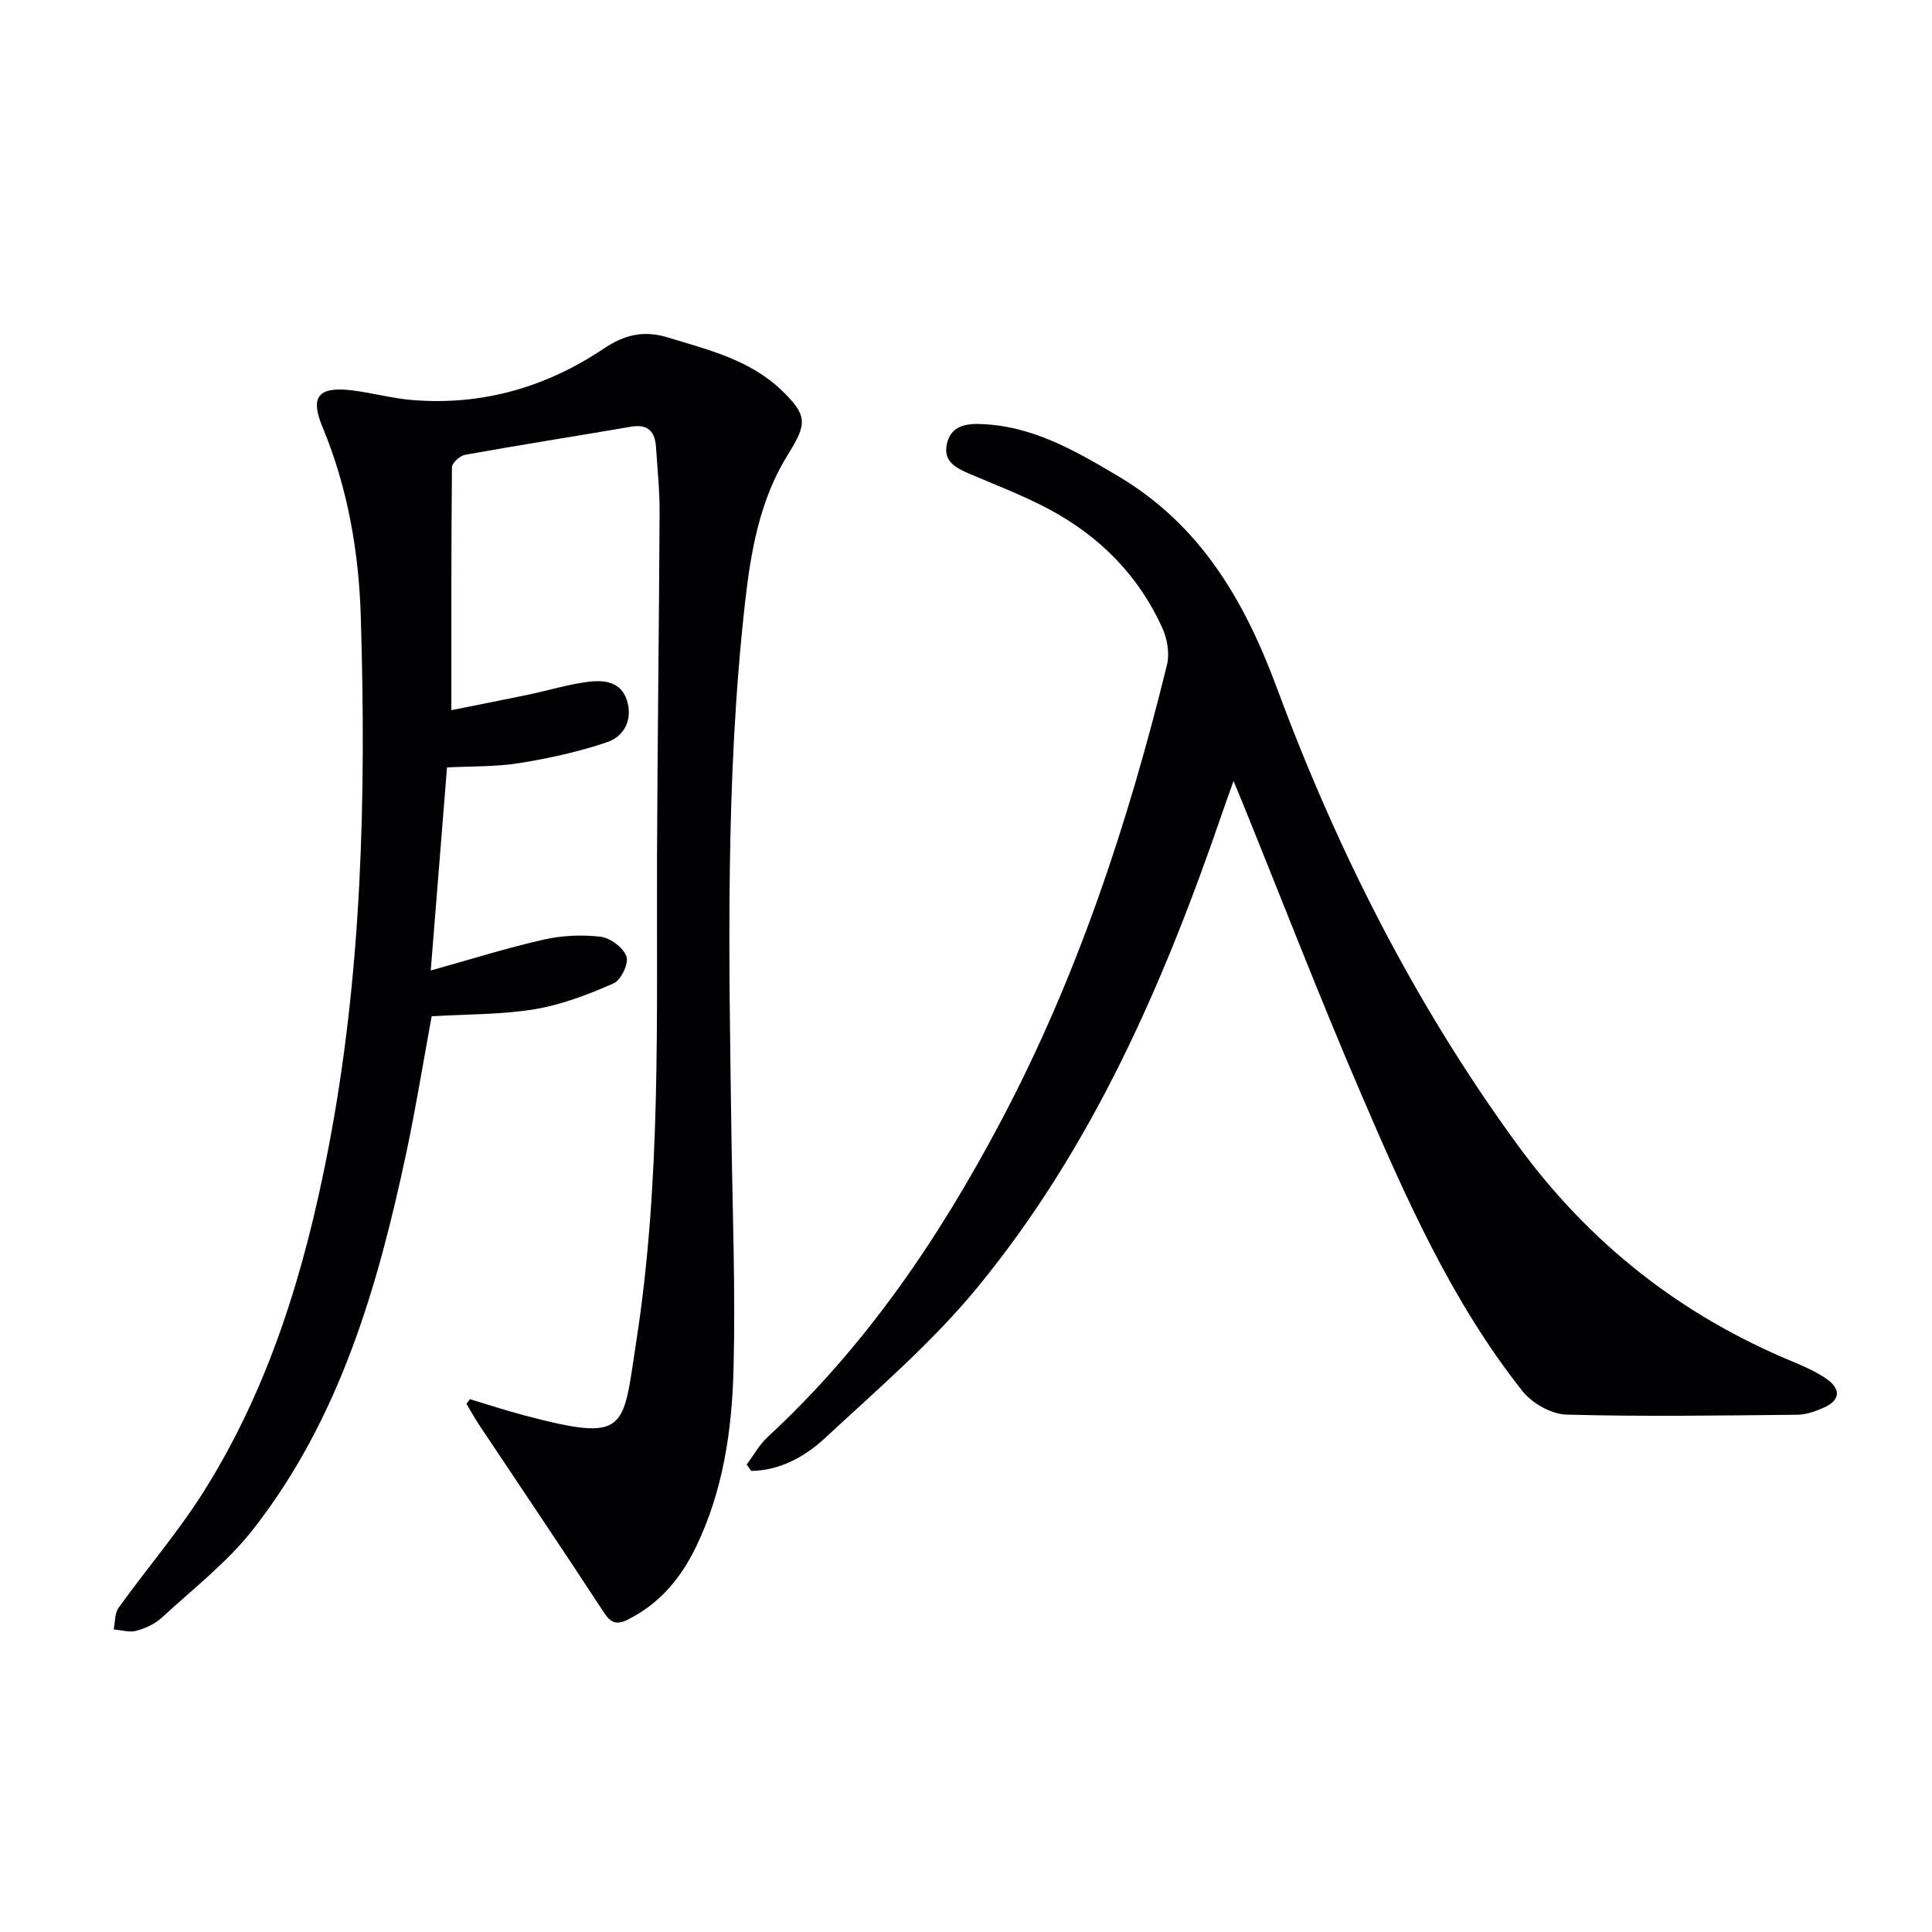
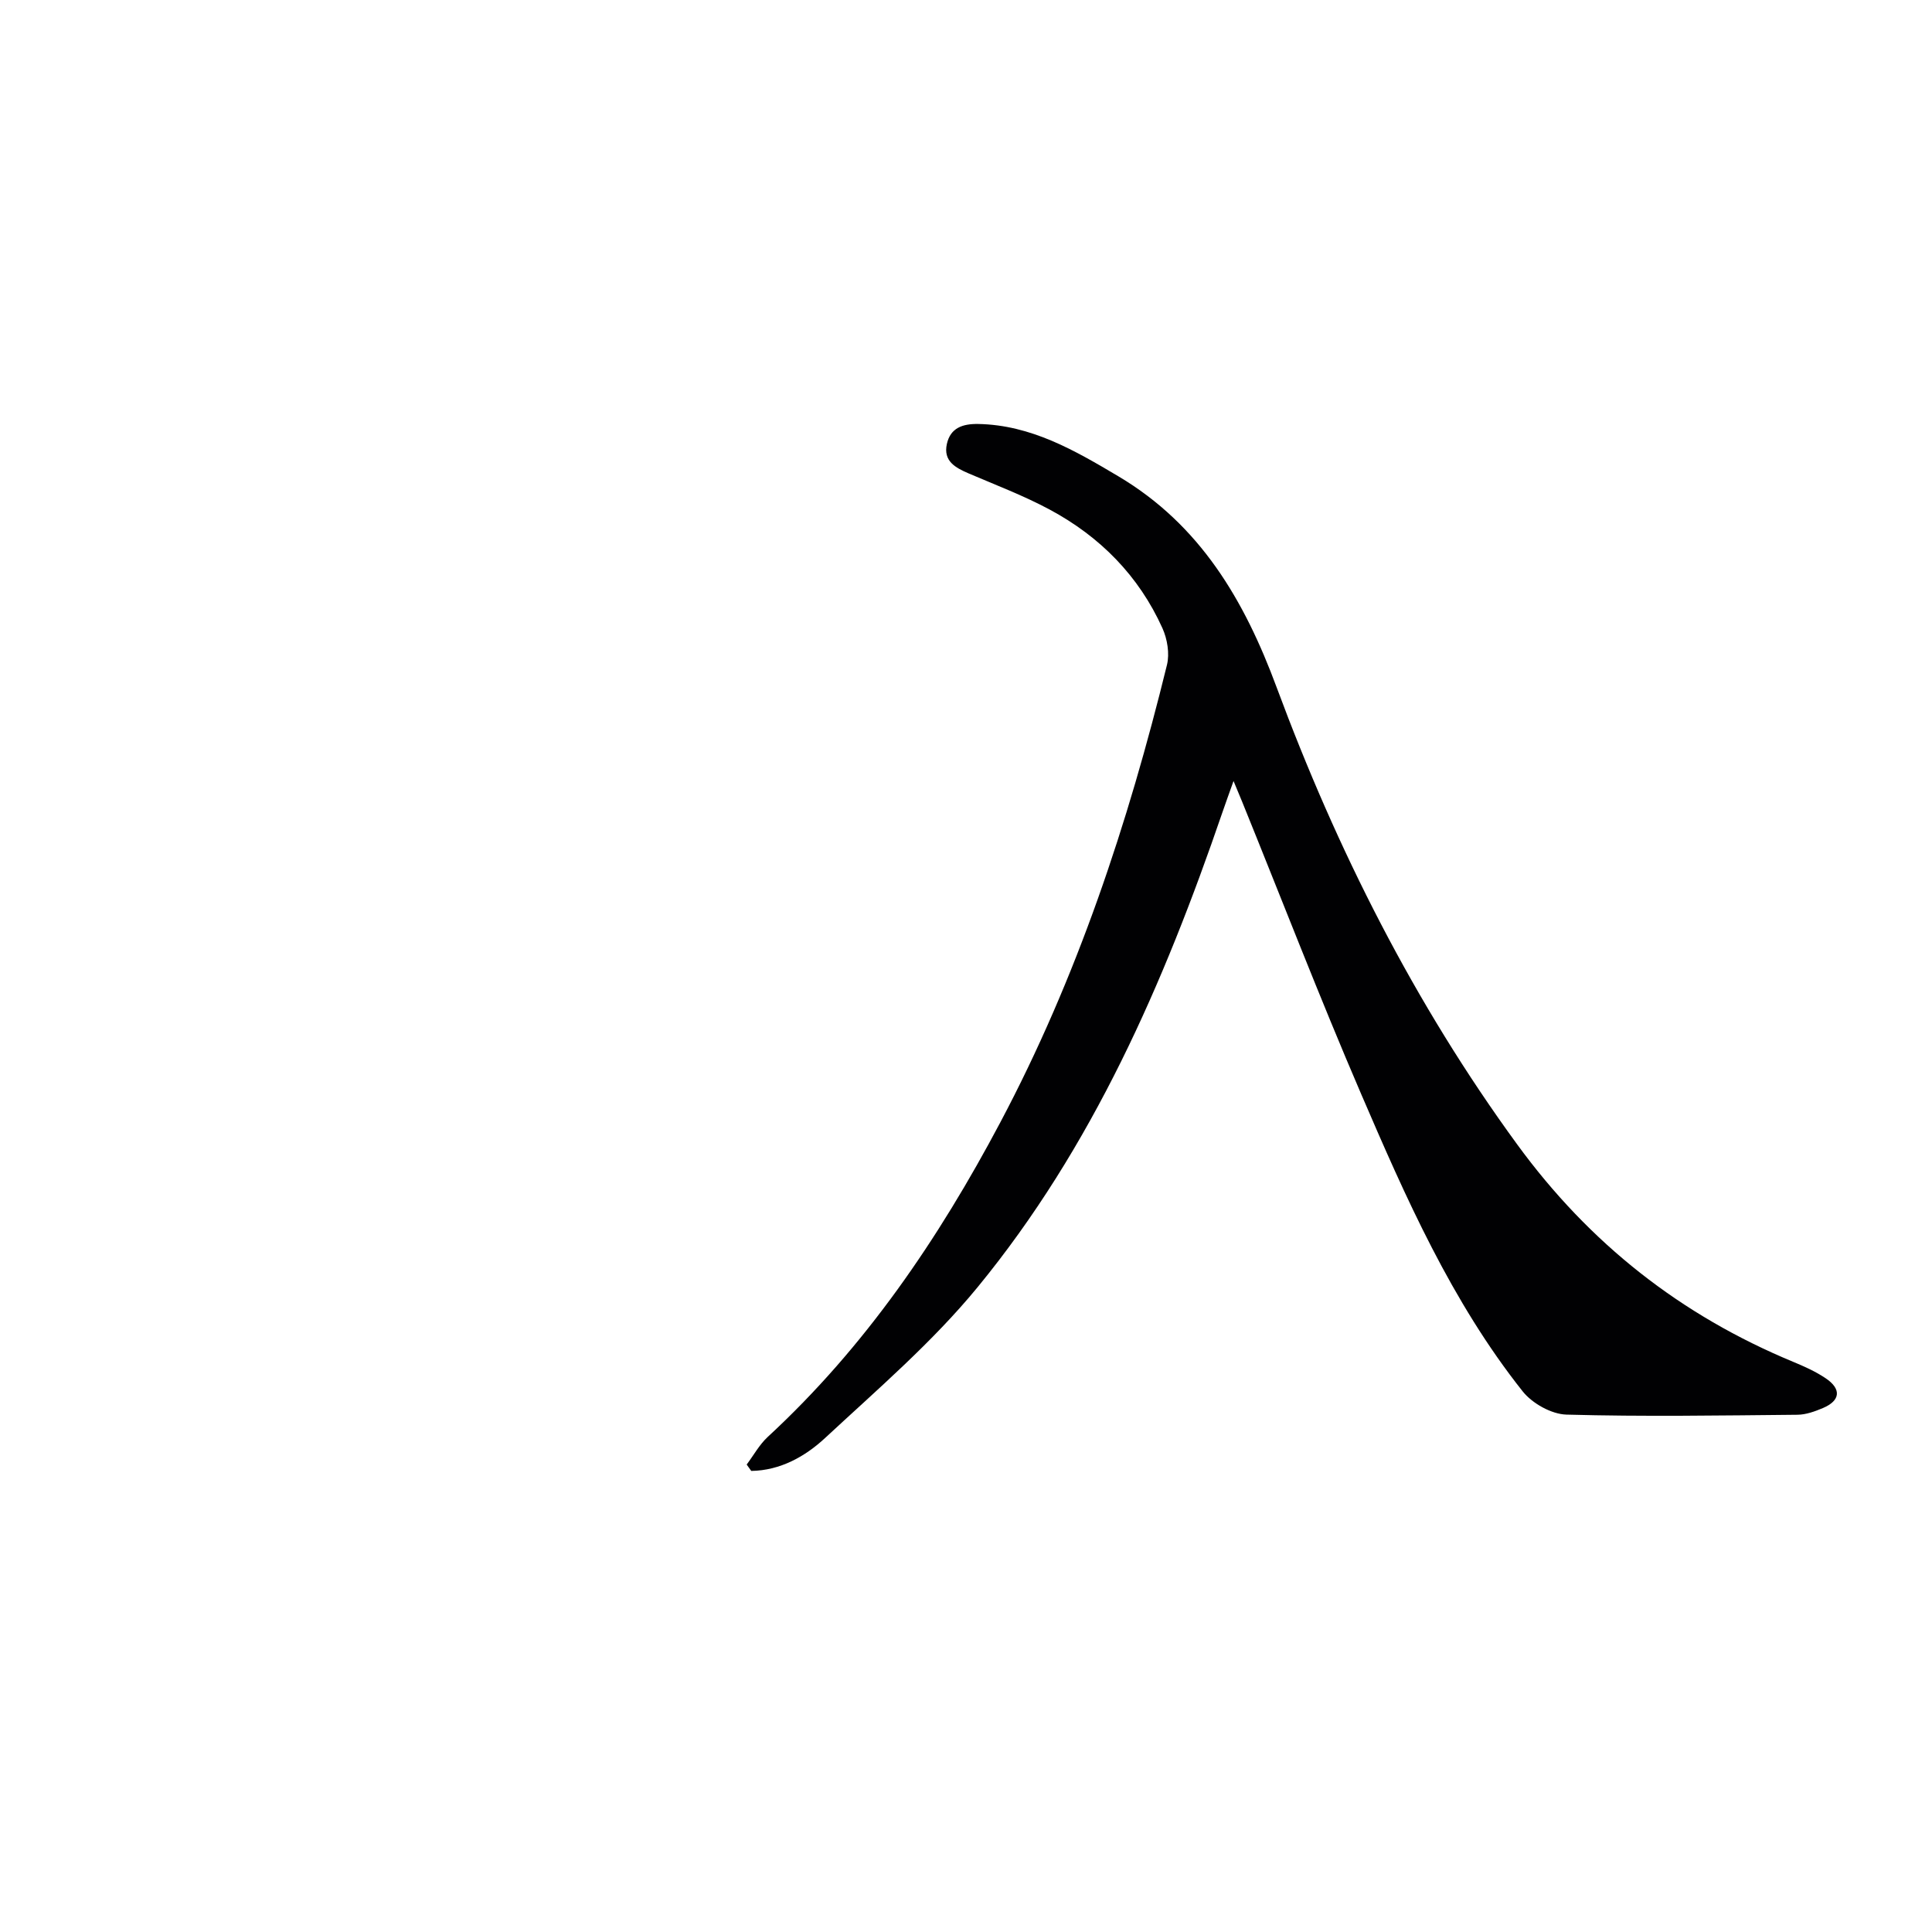
<svg xmlns="http://www.w3.org/2000/svg" enable-background="new 0 0 400 400" viewBox="0 0 400 400">
-   <path d="m97.29 289.68c3.73 1.12 7.43 2.35 11.19 3.34 21.69 5.72 20.4 3.12 23.28-15.46 5.14-33.17 4.15-66.7 4.27-100.14.09-23.8.42-47.6.53-71.4.02-4.48-.45-8.96-.74-13.44-.21-3.24-1.67-4.84-5.19-4.23-11.44 1.96-22.92 3.76-34.35 5.81-1.07.19-2.71 1.69-2.71 2.6-.16 16.61-.12 33.22-.12 50.27 4.73-.95 10.34-2.04 15.95-3.21 4.05-.85 8.04-2.08 12.13-2.63 3.32-.45 6.98-.2 8.26 3.78 1.26 3.9-.49 7.45-4.02 8.66-5.9 2.02-12.09 3.37-18.25 4.36-4.88.79-9.92.63-14.97.9-1.14 14.2-2.24 28.02-3.37 42.04 8-2.23 15.58-4.62 23.31-6.38 3.82-.87 7.97-1.07 11.86-.61 2.01.24 4.69 2.25 5.35 4.07.52 1.43-1.12 4.91-2.64 5.58-5.23 2.29-10.72 4.42-16.32 5.35-6.84 1.14-13.89 1.02-21.37 1.47-1.71 9.28-3.25 18.88-5.27 28.37-5.93 27.8-13.8 54.94-31.64 77.79-5.35 6.86-12.47 12.36-18.93 18.32-1.42 1.31-3.39 2.23-5.27 2.74-1.44.39-3.14-.14-4.72-.27.31-1.51.19-3.33 1.01-4.48 5.81-8.1 12.37-15.71 17.66-24.12 13.54-21.52 20.81-45.49 25.63-70.24 7.14-36.62 7.98-73.69 6.86-110.81-.4-13.43-2.7-26.73-7.95-39.35-2.59-6.22-.83-8.35 5.96-7.56 4.27.5 8.47 1.69 12.74 2.03 14.44 1.16 27.66-2.67 39.62-10.7 4.16-2.79 8.18-3.79 13.11-2.29 8.44 2.58 17.07 4.63 23.69 11.01 5.32 5.13 5.25 6.89 1.31 13.18-5.89 9.39-7.74 20.13-8.94 30.85-4.09 36.48-3.33 73.1-2.81 109.72.23 16.31.86 32.63.44 48.93-.33 12.61-2.16 25.16-7.78 36.76-3.11 6.43-7.49 11.71-14.06 15.01-2.54 1.28-3.65.62-5.13-1.65-8.44-12.92-17.09-25.71-25.64-38.55-.96-1.44-1.79-2.96-2.68-4.45.22-.32.46-.65.71-.97z" fill="#010103" />
  <path d="m154.59 303.22c1.44-1.92 2.63-4.12 4.37-5.73 20.19-18.64 35.34-40.97 48.13-65.09 15.91-29.99 26.46-61.92 34.52-94.75.57-2.34.07-5.35-.94-7.59-4.89-10.84-12.91-18.95-23.31-24.54-5.38-2.89-11.15-5.08-16.78-7.49-2.77-1.19-5.33-2.55-4.54-6.12.74-3.33 3.27-4.18 6.47-4.13 10.98.2 20.04 5.49 29.05 10.84 16.91 10.05 26.06 25.61 32.76 43.7 12.47 33.62 28.5 65.44 49.79 94.61 15.01 20.57 33.9 35.39 57.19 45.04 2.29.95 4.61 1.99 6.66 3.37 3.34 2.23 3.09 4.64-.54 6.18-1.66.7-3.5 1.37-5.27 1.39-15.95.15-31.9.41-47.83-.03-3.12-.09-7.09-2.32-9.08-4.83-14.72-18.56-24.2-40.1-33.47-61.64-8.6-19.98-16.43-40.29-24.61-60.45-.43-1.07-.88-2.12-1.77-4.26-.99 2.78-1.68 4.67-2.33 6.57-12.08 35.26-26.86 69.25-50.7 98.28-9.33 11.36-20.69 21.1-31.51 31.15-4.15 3.86-9.31 6.75-15.31 6.84-.31-.43-.63-.88-.95-1.32z" fill="#010103" />
</svg>